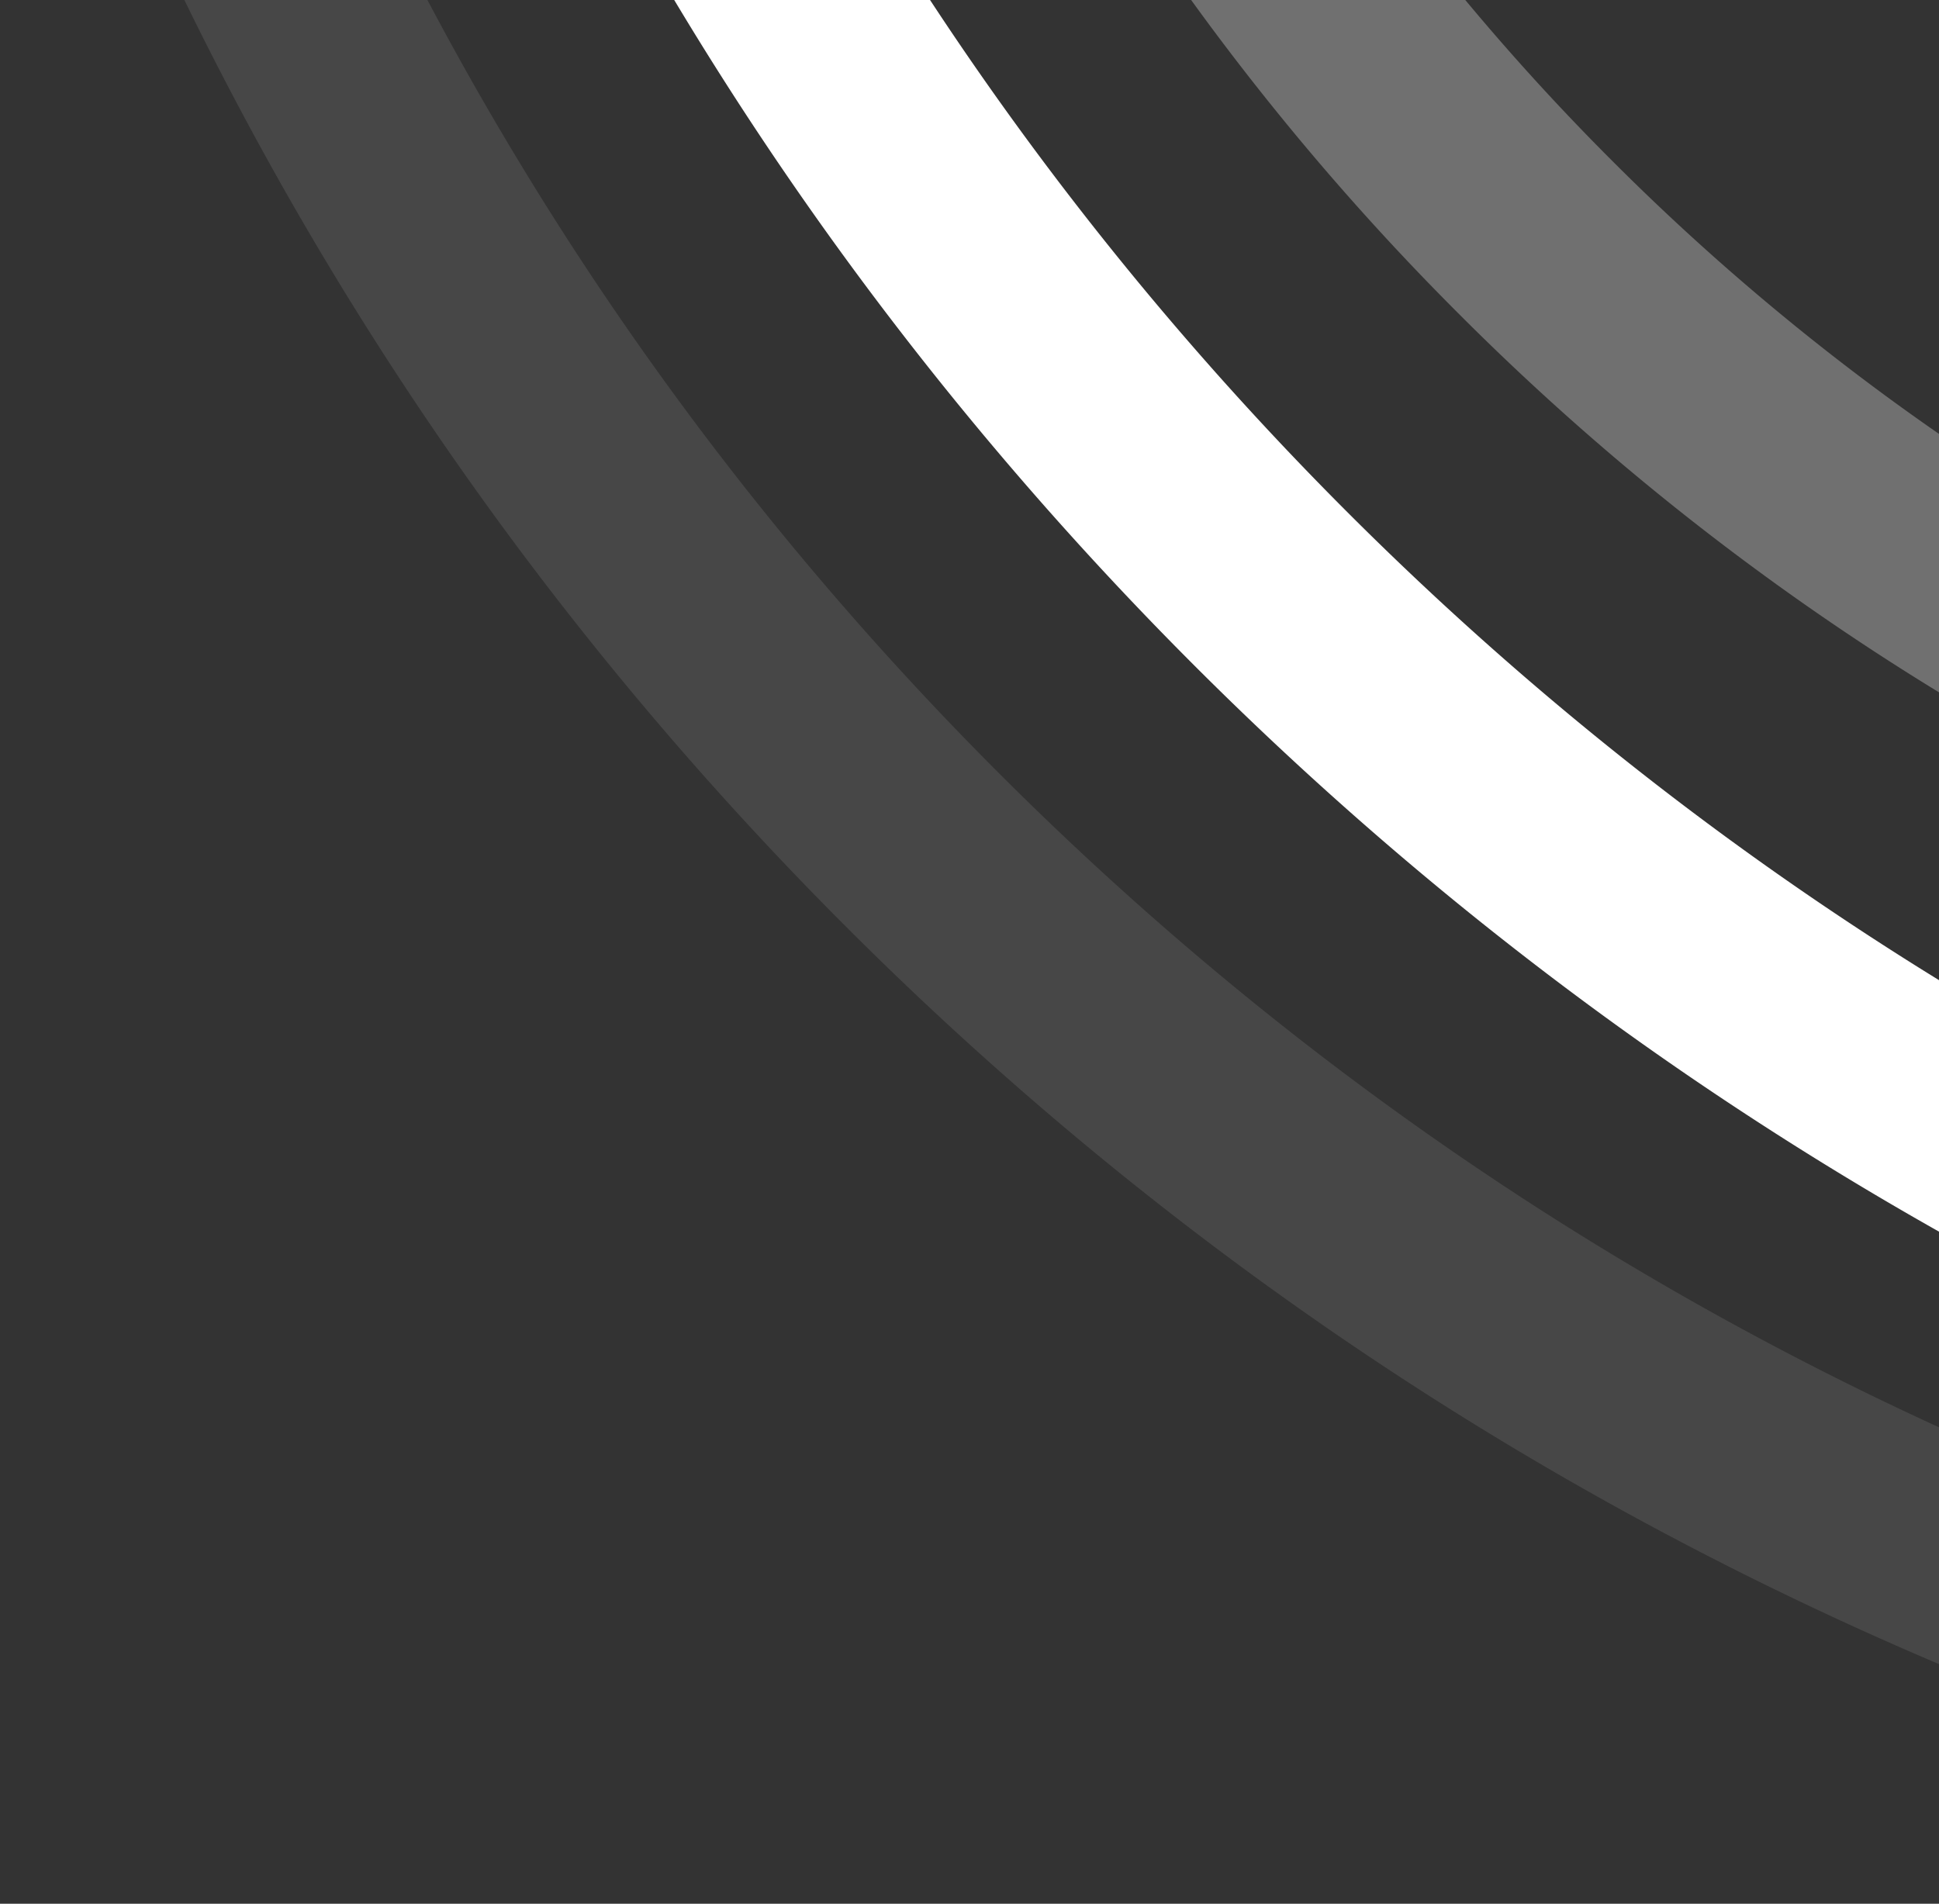
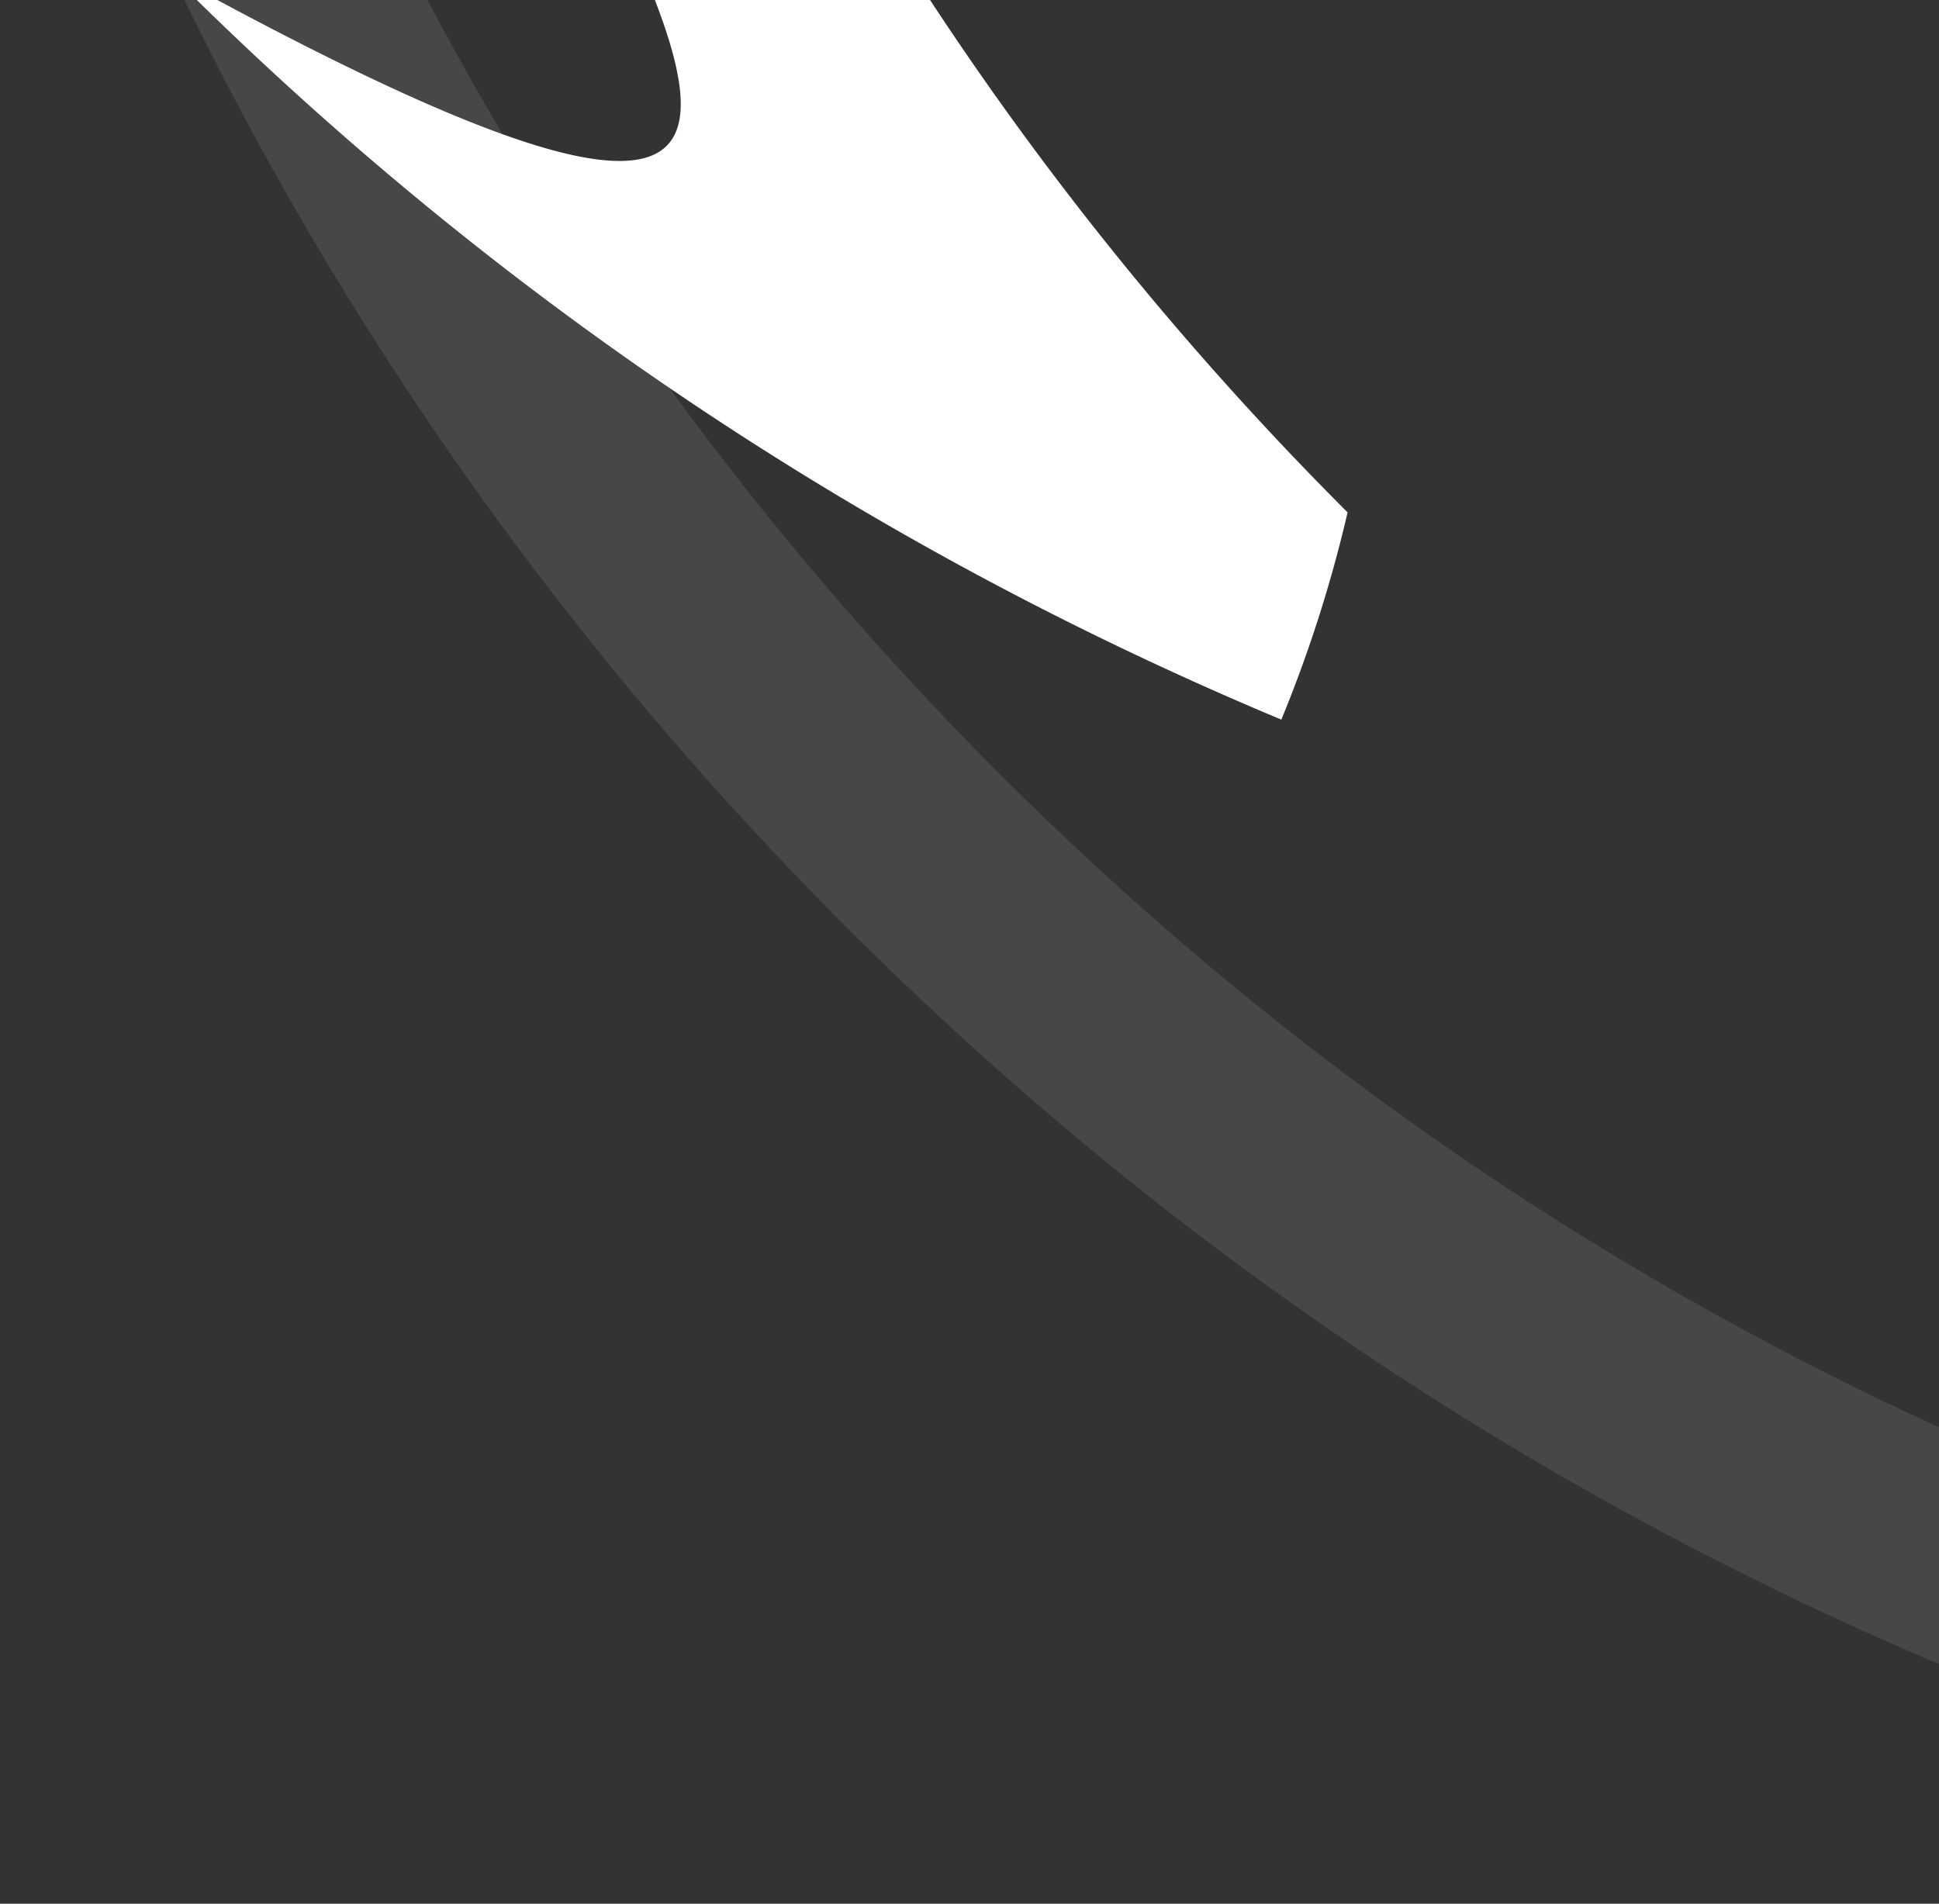
<svg xmlns="http://www.w3.org/2000/svg" id="Layer_1" data-name="Layer 1" viewBox="0 0 1785.83 1753.46">
  <rect x="0" y="0" width="1785.83" height="1753.46" fill="#333333" stroke="none" />
  <defs>
    <style>.cls-1{fill:none;}.cls-2{clip-path:url(#clip-path);}.cls-3,.cls-4,.cls-5{fill:#fff;isolation:isolate;}.cls-3{opacity:0.1;}.cls-5{opacity:0.3;}</style>
    <clipPath id="clip-path">
      <rect class="cls-1" width="1785.83" height="1753.46" />
    </clipPath>
  </defs>
  <title>new_circle_white</title>
  <g class="cls-2">
    <g id="Group_29" data-name="Group 29">
      <path id="Path_38" data-name="Path 38" class="cls-3" d="M146.64-48.58Q245.77-74.71,345.56-95C490.48,204.38,683.34,475.46,920.37,712.49c272,272,588.78,485.83,941.71,635.77a1230.36,1230.36,0,0,1-61,190.86l-12.34-5.16c-378.47-160.09-718.1-389-1009.45-680.33C515.71,590,303.28,287,146.64-48.58Z" />
-       <path id="Path_38-2" data-name="Path 38" class="cls-4" d="M467.41-289.16q99.13-26.11,198.92-46.4C811.25-36.2,1004.1,234.89,1241.13,471.92c272,272,588.78,485.83,941.72,635.76a1231.2,1231.2,0,0,1-61,190.87l-12.34-5.16c-378.47-160.09-718.1-389-1009.45-680.34C836.48,349.46,624,46.43,467.41-289.16Z" />
-       <path id="Path_47" data-name="Path 47" class="cls-5" d="M1343.68,289.16A2377.15,2377.15,0,0,1,1002.55-141,2628.88,2628.88,0,0,1,1266.68-106a2187.85,2187.85,0,0,0,218.13,254.1,2179.5,2179.5,0,0,0,408.94,321.7v230A2372.37,2372.37,0,0,1,1343.68,289.16Z" />
+       <path id="Path_38-2" data-name="Path 38" class="cls-4" d="M467.41-289.16q99.13-26.11,198.92-46.4C811.25-36.2,1004.1,234.89,1241.13,471.92a1231.2,1231.2,0,0,1-61,190.87l-12.34-5.16c-378.47-160.09-718.1-389-1009.45-680.34C836.48,349.46,624,46.43,467.41-289.16Z" />
    </g>
  </g>
</svg>